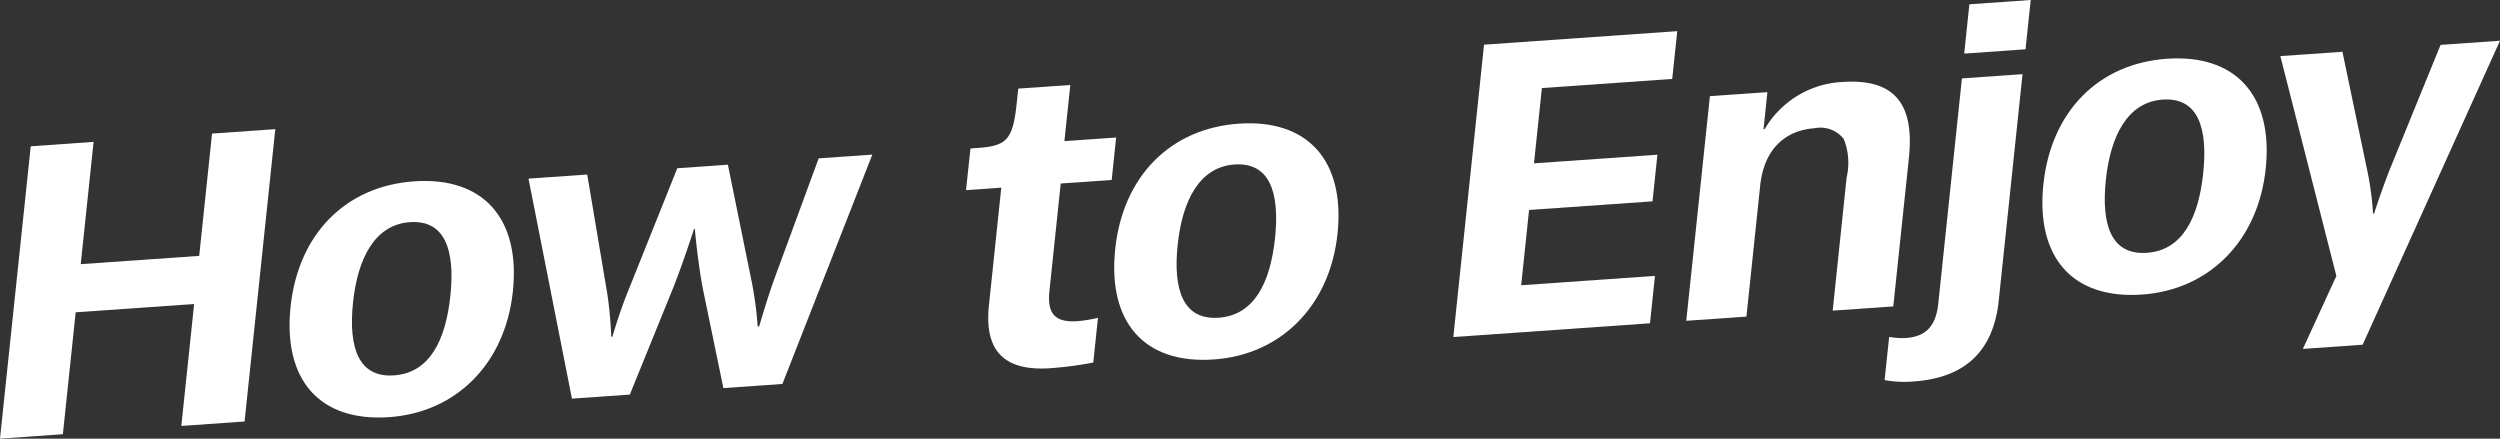
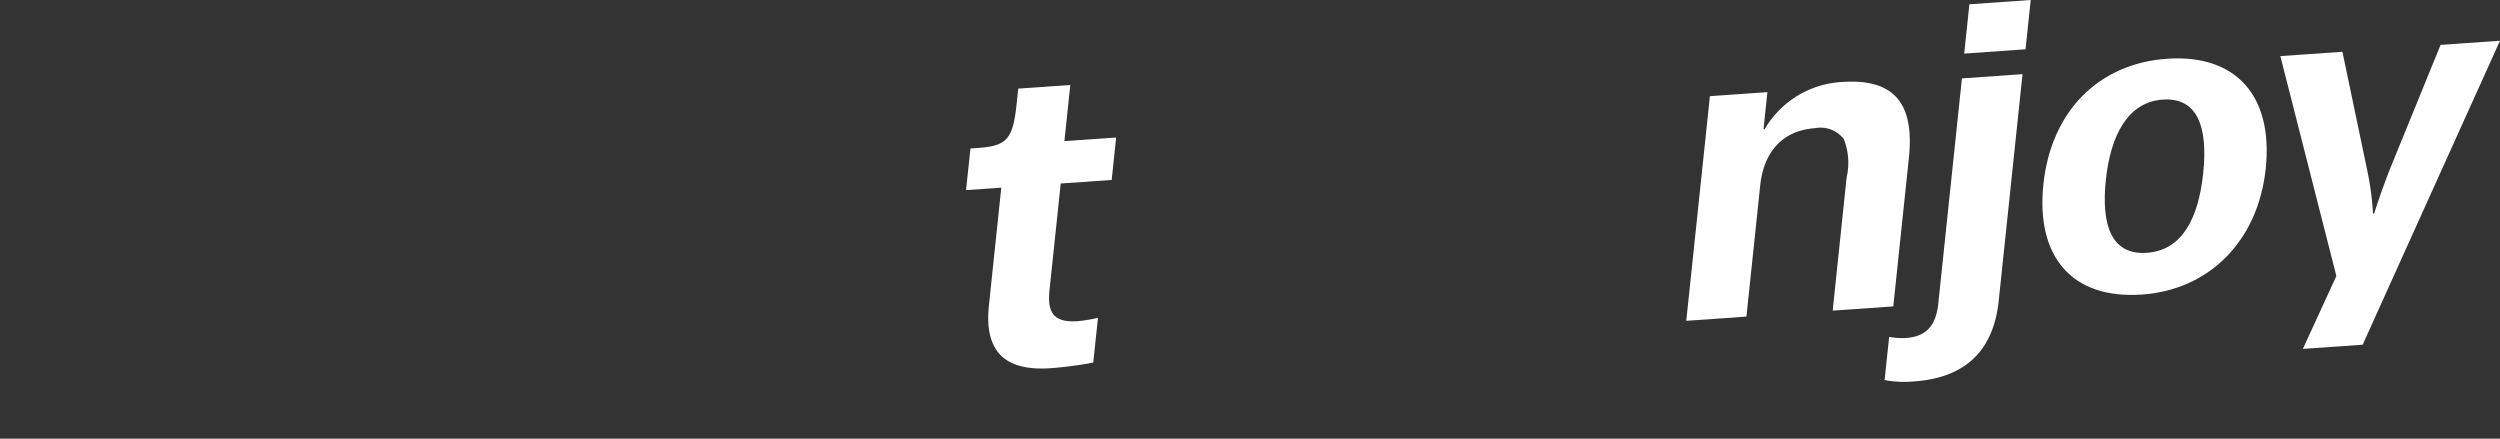
<svg xmlns="http://www.w3.org/2000/svg" width="169.161" height="29.682" viewBox="0 0 169.161 29.682">
  <rect x="0" y="0" width="169.161" height="29.682" fill="#333333" stroke="none" />
  <g id="img-menu-04" transform="translate(-1881.983 -1322.271)">
-     <path id="パス_41574" data-name="パス 41574" d="M1884.063,1332.171l4.253-.3-.87,8.274,8.016-.56.869-8.275,4.28-.3-2.079,19.781-4.28.3.867-8.249-8.015.56-.867,8.249-4.254.3Z" fill="#fff" />
-     <path id="パス_41575" data-name="パス 41575" d="M1901.644,1343.031c.516-4.913,3.715-8.165,8.358-8.49s7.206,2.474,6.685,7.438c-.517,4.914-3.848,8.2-8.362,8.517C1903.578,1350.828,1901.127,1347.944,1901.644,1343.031Zm4.227-.3c-.326,3.1.39,5.106,2.775,4.939,2.414-.169,3.495-2.375,3.813-5.4.323-3.077-.362-5.134-2.748-4.967C1907.351,1337.473,1906.186,1339.736,1905.871,1342.736Z" fill="#fff" />
-     <path id="パス_41576" data-name="パス 41576" d="M1921.717,1334.081l1.362,8.093a26.875,26.875,0,0,1,.265,2.882l.078-.006s.445-1.545,1.005-2.945l3.385-8.45,3.423-.24,1.648,8.1a25.181,25.181,0,0,1,.369,2.849l.1-.008s.445-1.544.926-2.939l3.1-8.431,3.631-.254-6.084,15.519-3.995.28-1.348-6.529c-.36-1.72-.584-4.245-.584-4.245l-.051,0s-.844,2.626-1.567,4.37l-2.779,6.843-3.918.274-2.94-14.888Z" fill="#fff" />
    <path id="パス_41577" data-name="パス 41577" d="M1954.405,1328.021l-.4,3.8,3.5-.245-.3,2.871-3.449.241-.761,7.24c-.163,1.552.337,2.184,1.919,2.073a10.341,10.341,0,0,0,1.362-.223l-.318,3.025a25.652,25.652,0,0,1-2.872.381c-2.982.208-4.529-.993-4.188-4.25l.837-7.965-2.386.167.3-2.819.494-.034c1.971-.138,2.378-.577,2.633-3.008l.106-1.009Z" fill="#fff" />
-     <path id="パス_41578" data-name="パス 41578" d="M1957.442,1339.129c.517-4.913,3.716-8.166,8.359-8.49s7.207,2.473,6.685,7.438c-.516,4.913-3.848,8.2-8.362,8.516C1959.377,1346.925,1956.926,1344.042,1957.442,1339.129Zm4.228-.3c-.326,3.1.39,5.106,2.775,4.94,2.413-.169,3.494-2.375,3.813-5.4.323-3.077-.362-5.134-2.748-4.968C1963.149,1333.57,1961.985,1335.834,1961.67,1338.833Z" fill="#fff" />
-     <path id="パス_41579" data-name="パス 41579" d="M1982.4,1325.294l13.073-.914-.34,3.232-8.819.617-.535,5.094,8.352-.584-.332,3.155-8.352.584-.535,5.094,9.053-.634-.337,3.208-13.307.93Z" fill="#fff" />
    <path id="パス_41580" data-name="パス 41580" d="M2006.933,1334.282a4.364,4.364,0,0,0-.19-2.6,1.986,1.986,0,0,0-1.957-.737c-2.2.155-3.467,1.629-3.7,3.879l-.932,8.869-4.071.285,1.6-15.2,3.89-.272-.263,2.508.078-.005a6.458,6.458,0,0,1,5.226-3.189c3.528-.247,4.922,1.427,4.532,5.15l-1.055,10.034-4.1.286Z" fill="#fff" />
    <path id="パス_41581" data-name="パス 41581" d="M2009.811,1345.067a5,5,0,0,0,1.125.076c1.321-.093,2.036-.759,2.2-2.336l1.6-15.231,4.1-.287-1.611,15.334c-.406,3.853-2.767,5.251-5.749,5.459a7.3,7.3,0,0,1-1.973-.093Zm5.429-22.506,4.15-.29-.351,3.335-4.149.291Z" fill="#fff" />
    <path id="パス_41582" data-name="パス 41582" d="M2020.248,1334.737c.517-4.913,3.716-8.166,8.358-8.49s7.207,2.473,6.685,7.438c-.517,4.913-3.848,8.2-8.361,8.516C2022.183,1342.533,2019.731,1339.65,2020.248,1334.737Zm4.227-.3c-.327,3.1.39,5.107,2.776,4.94,2.413-.169,3.494-2.375,3.812-5.4.324-3.077-.362-5.134-2.748-4.967C2025.955,1329.179,2024.79,1331.442,2024.475,1334.441Z" fill="#fff" />
    <path id="パス_41583" data-name="パス 41583" d="M2040.482,1325.775l1.715,8.2a19.665,19.665,0,0,1,.354,2.747l.078-.006s.391-1.259,1.025-2.9l3.469-8.508,4.021-.281-9.293,20.569-4.046.283,2.267-4.934-3.791-14.879Z" fill="#fff" />
  </g>
</svg>